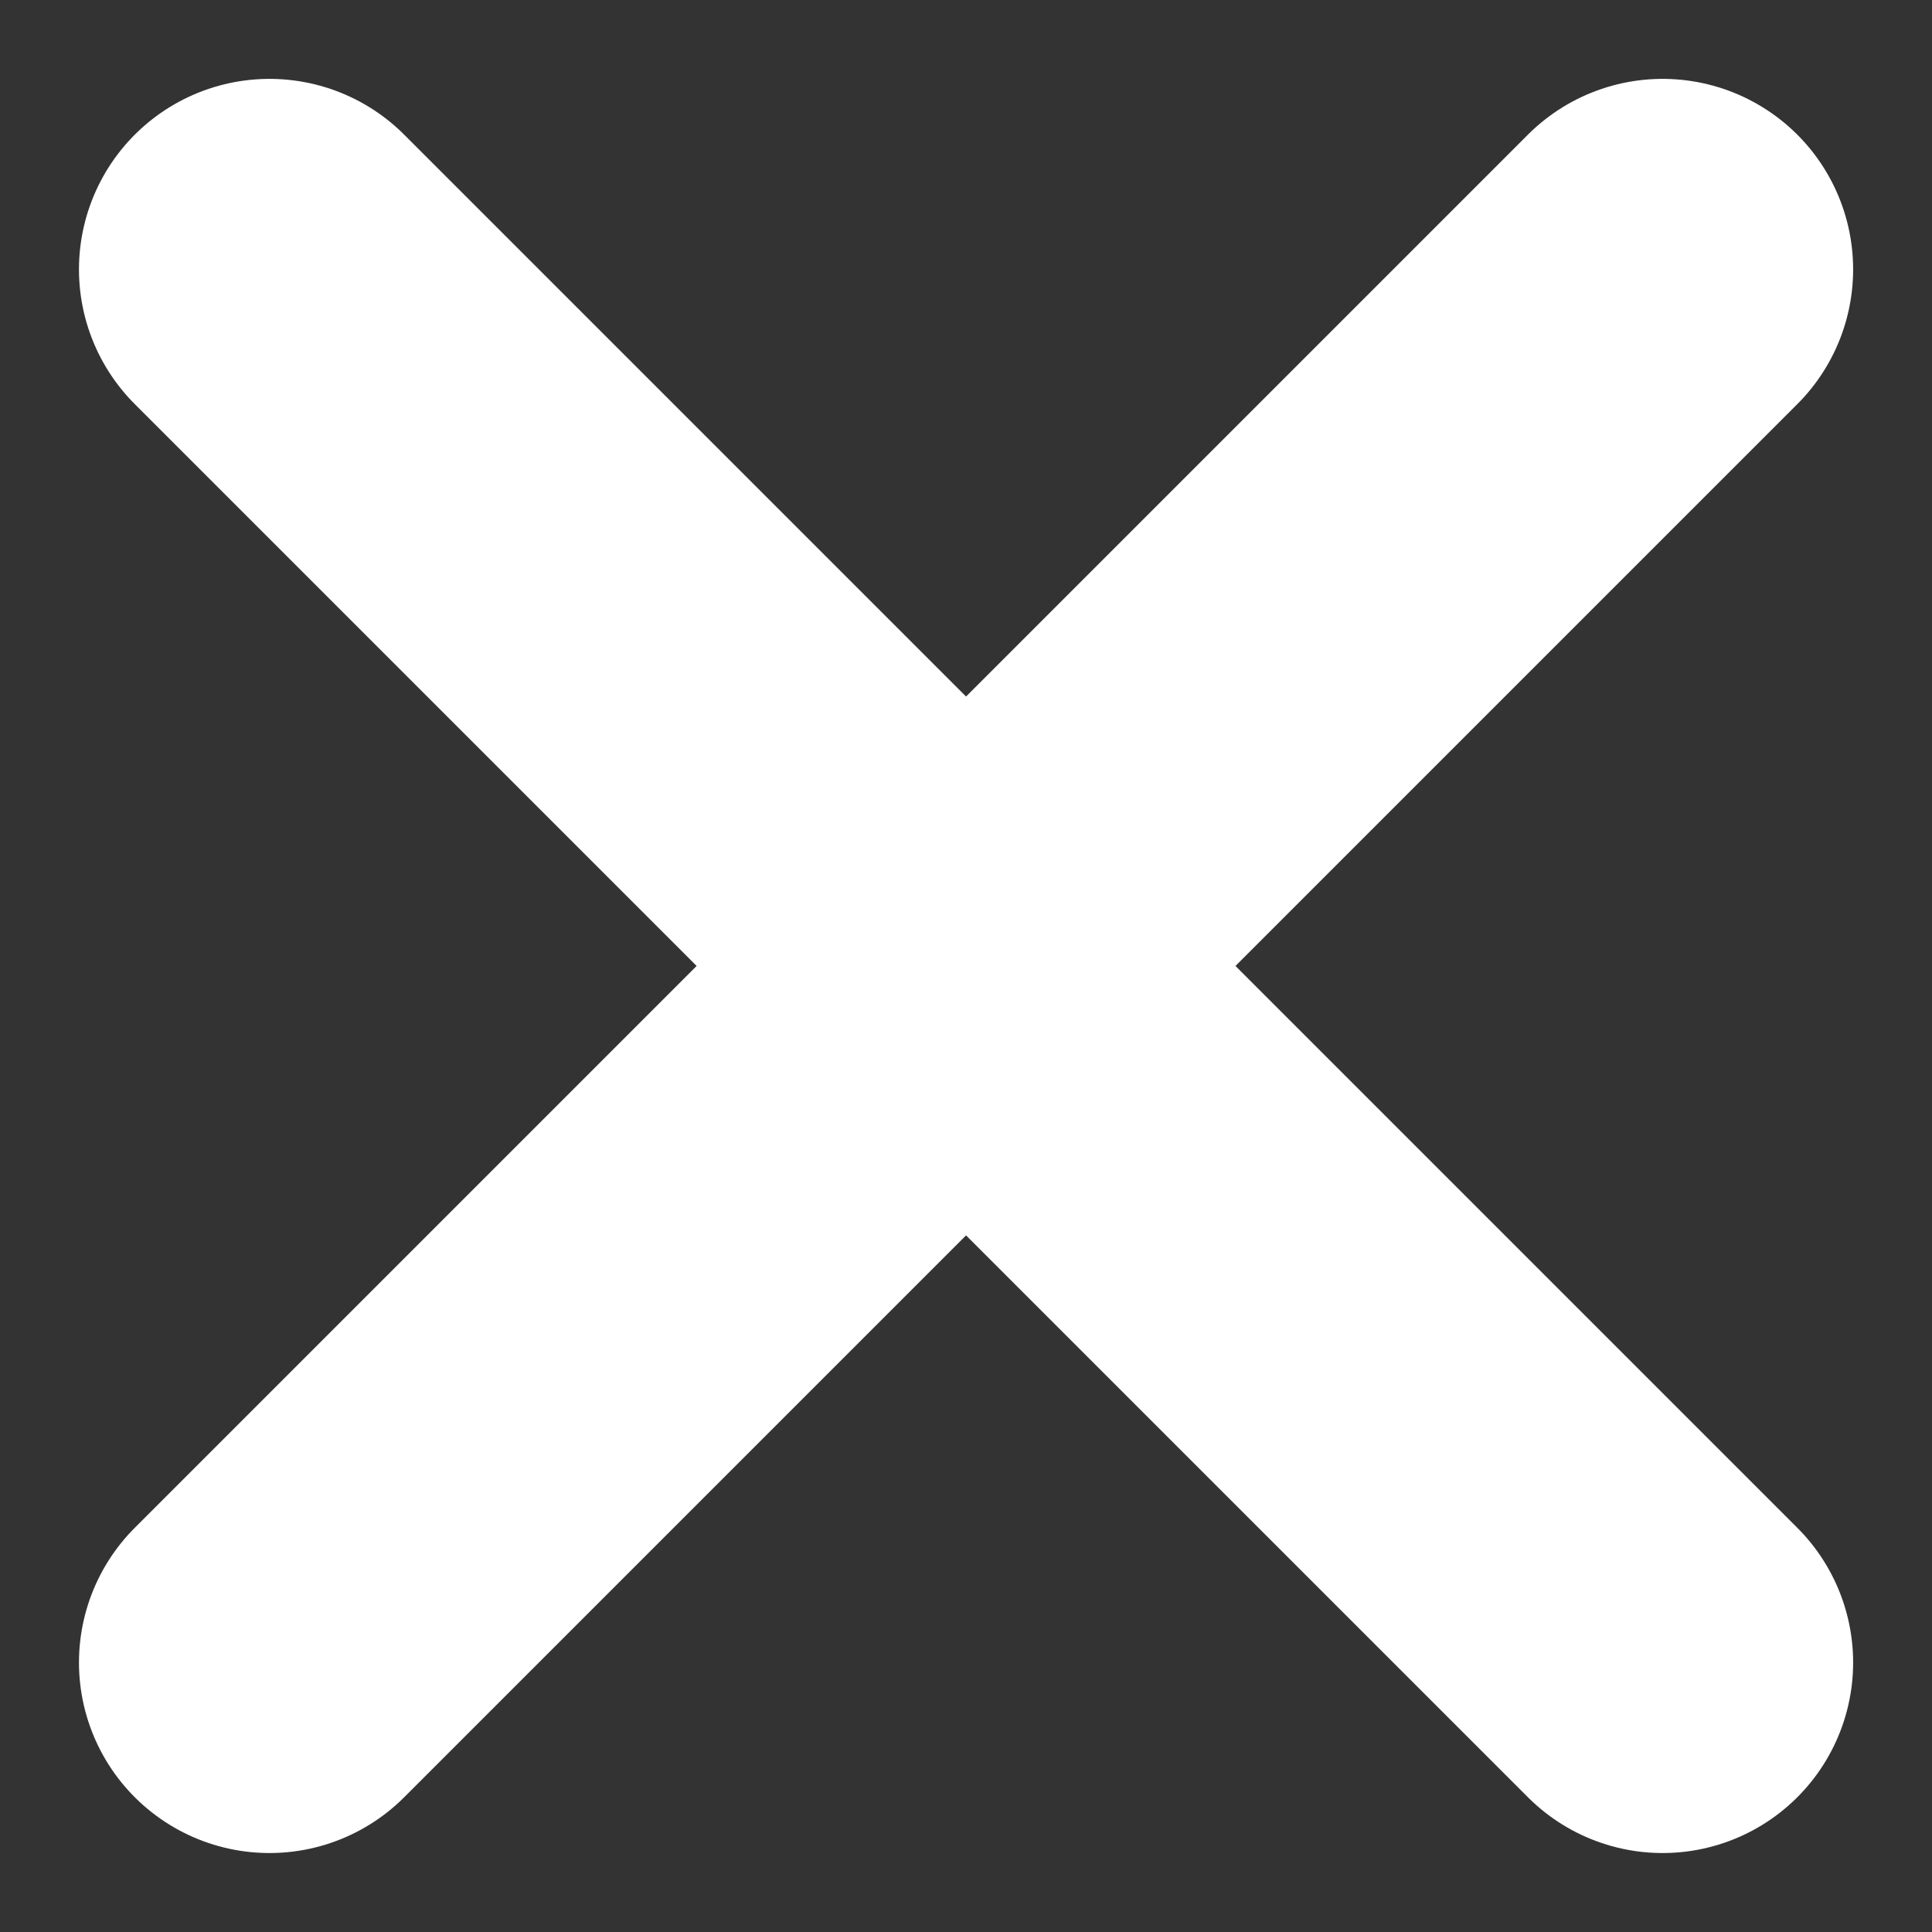
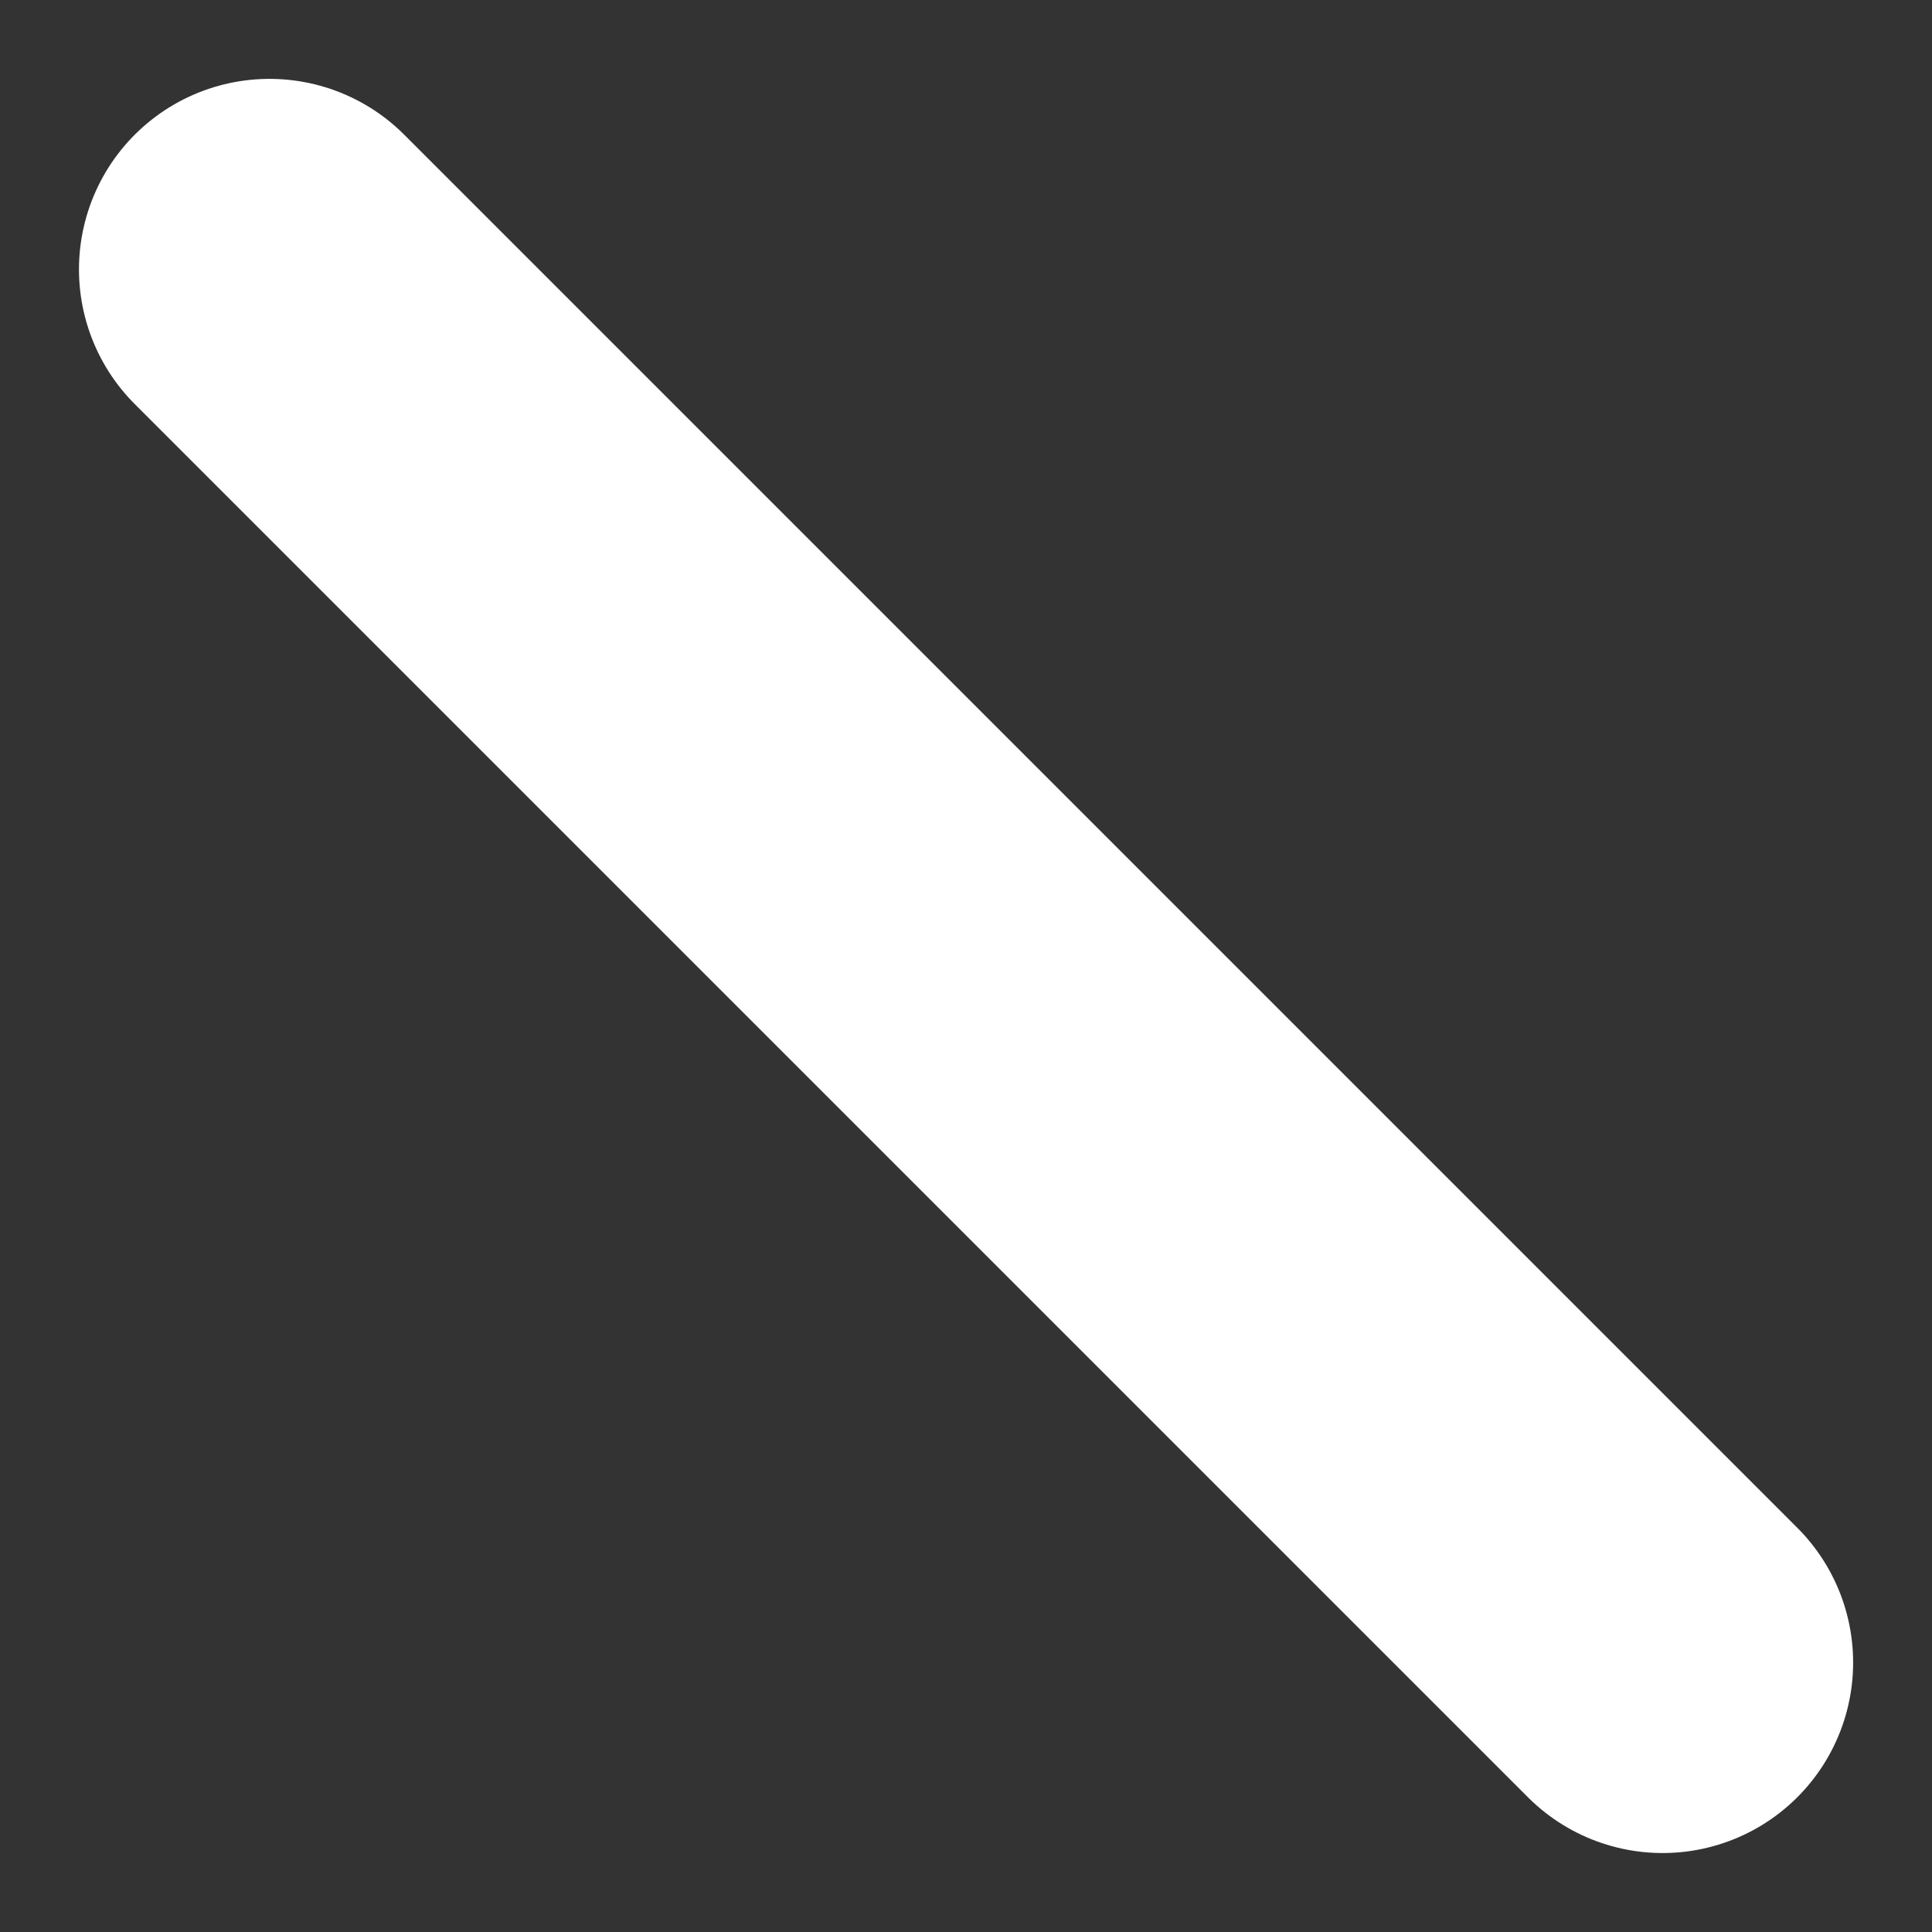
<svg xmlns="http://www.w3.org/2000/svg" width="20.282" height="20.282" viewBox="0 0 20.282 20.282">
  <rect x="0" y="0" width="20.282" height="20.282" fill="#333333" stroke="none" />
  <g id="组_224" data-name="组 224" transform="translate(-1299.103 -241.672)">
-     <line id="直线_24" data-name="直线 24" x1="14.625" y2="14.625" transform="translate(1301.932 244.5)" fill="none" stroke="#fff" stroke-linecap="round" stroke-linejoin="round" stroke-width="4" />
    <line id="直线_25" data-name="直线 25" x2="14.625" y2="14.625" transform="translate(1301.932 244.5)" fill="none" stroke="#fff" stroke-linecap="round" stroke-linejoin="round" stroke-width="4" />
  </g>
</svg>